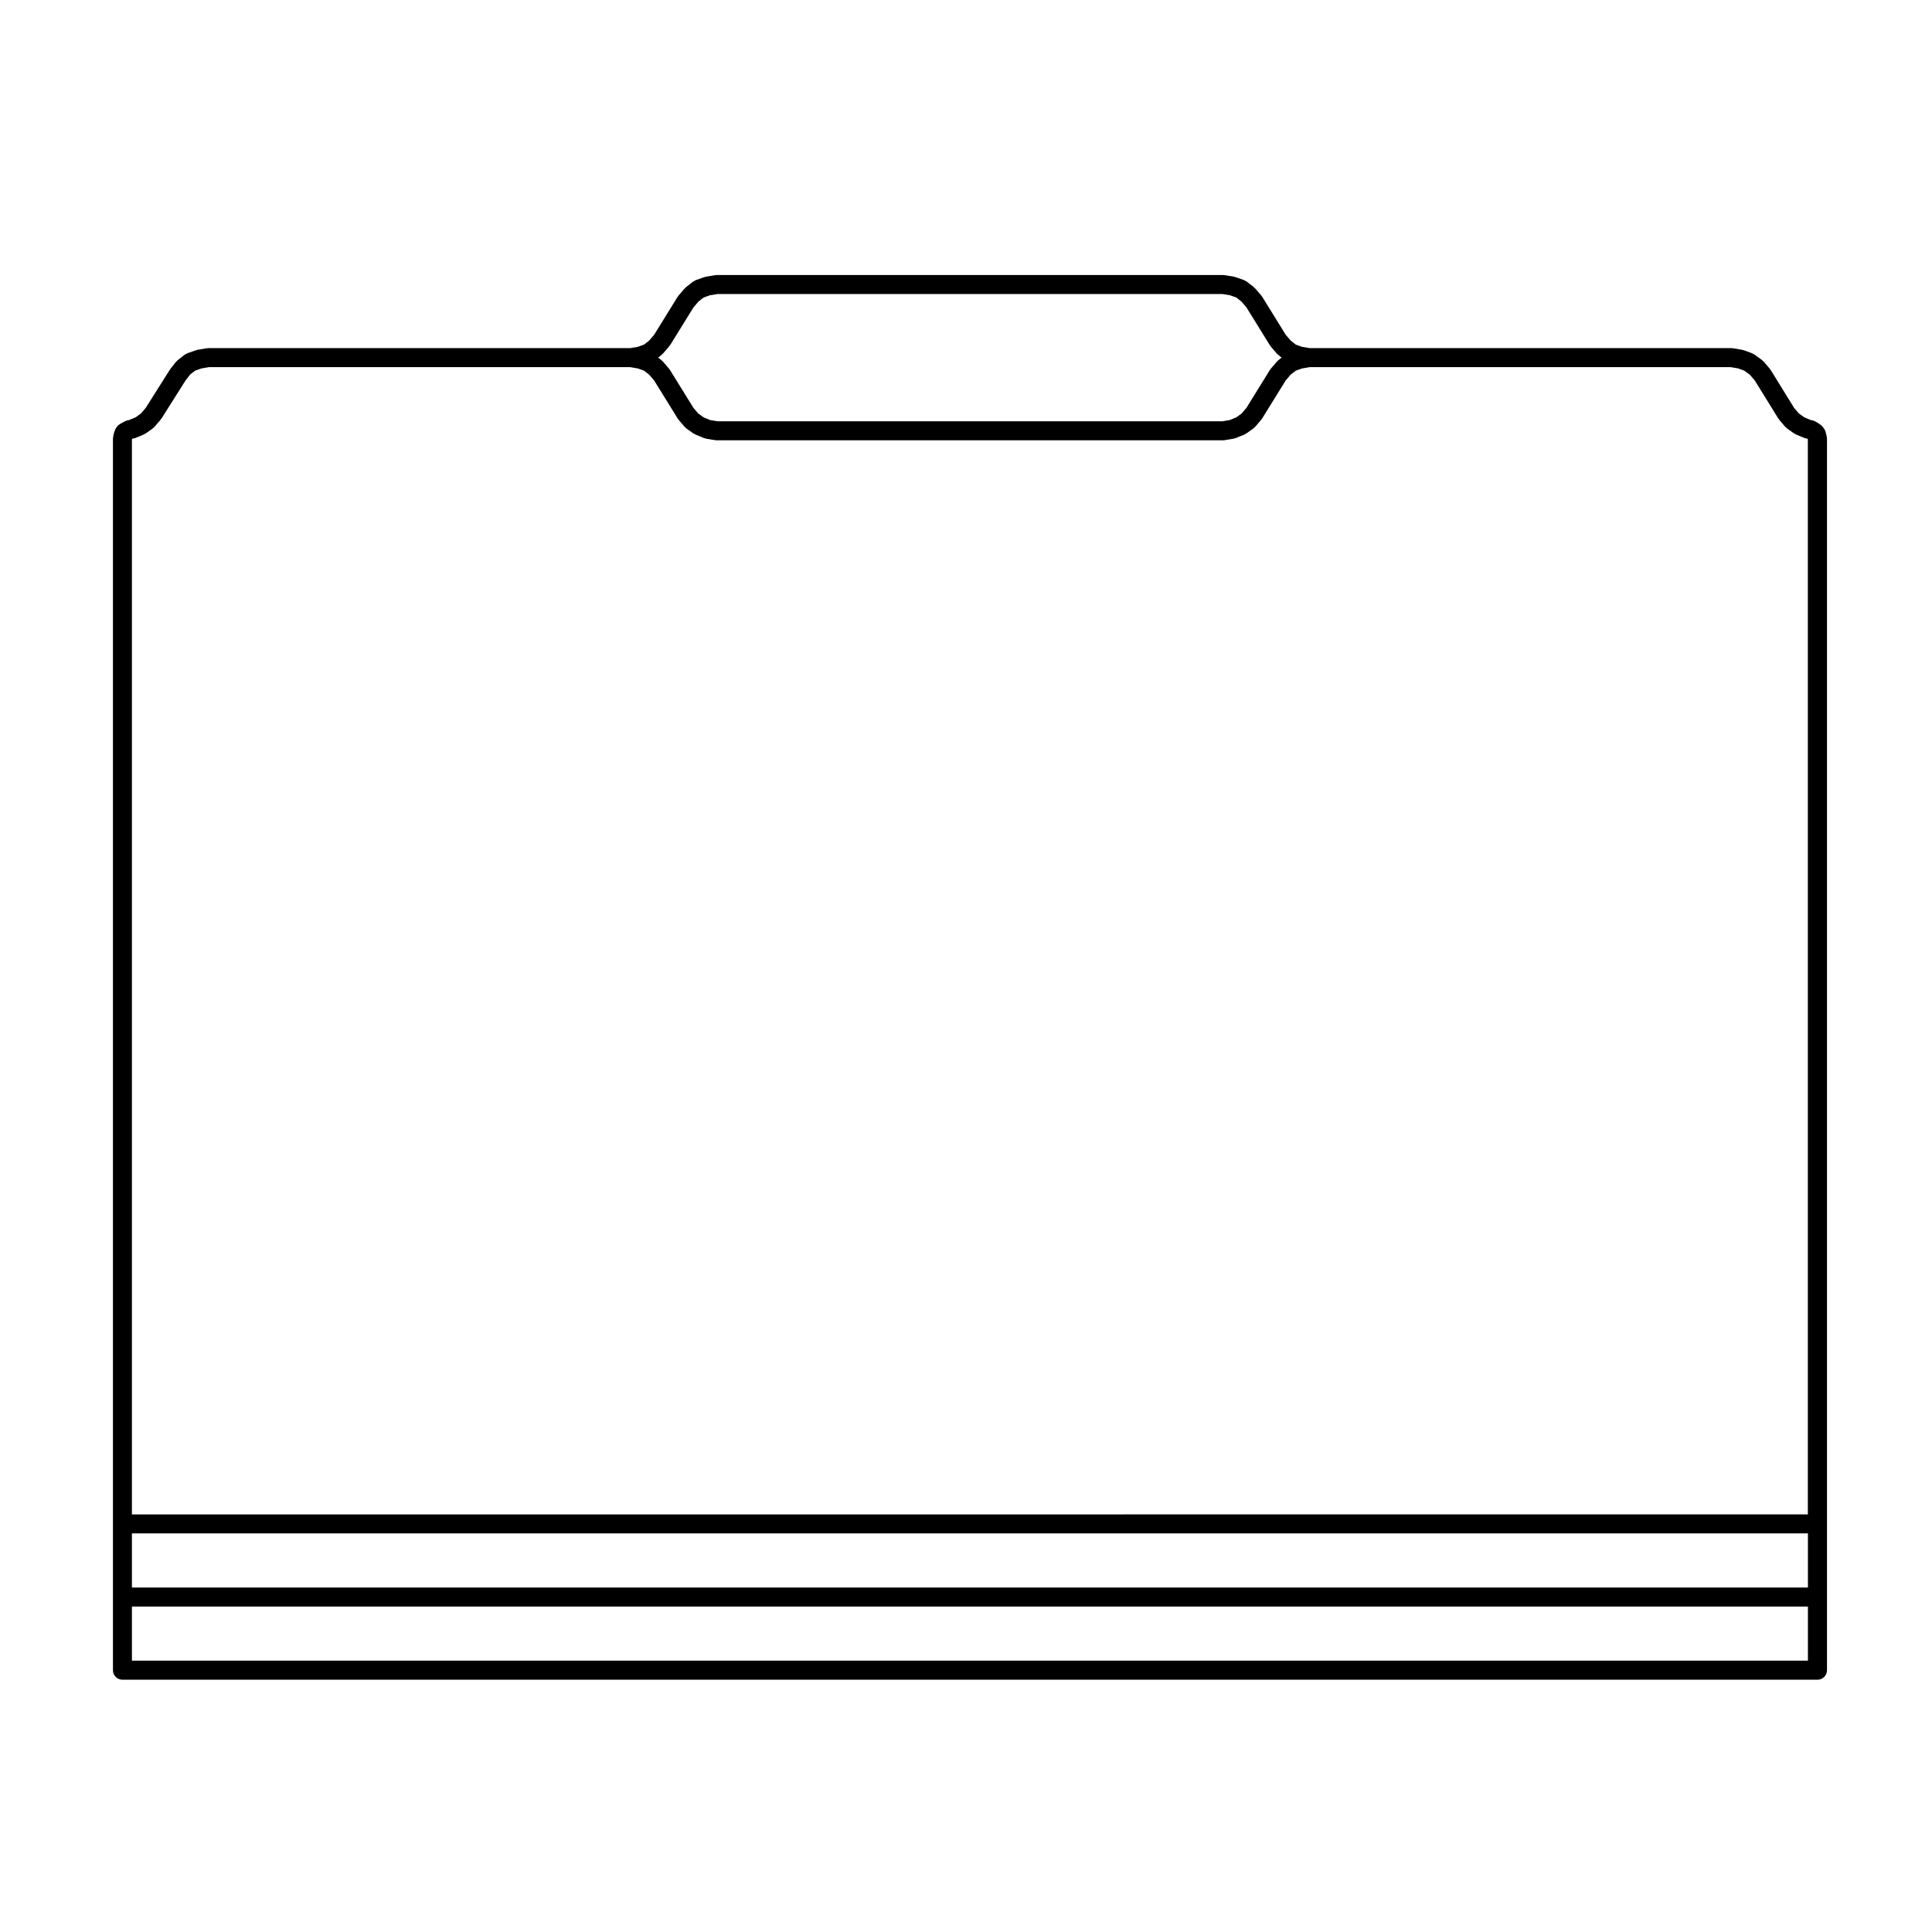
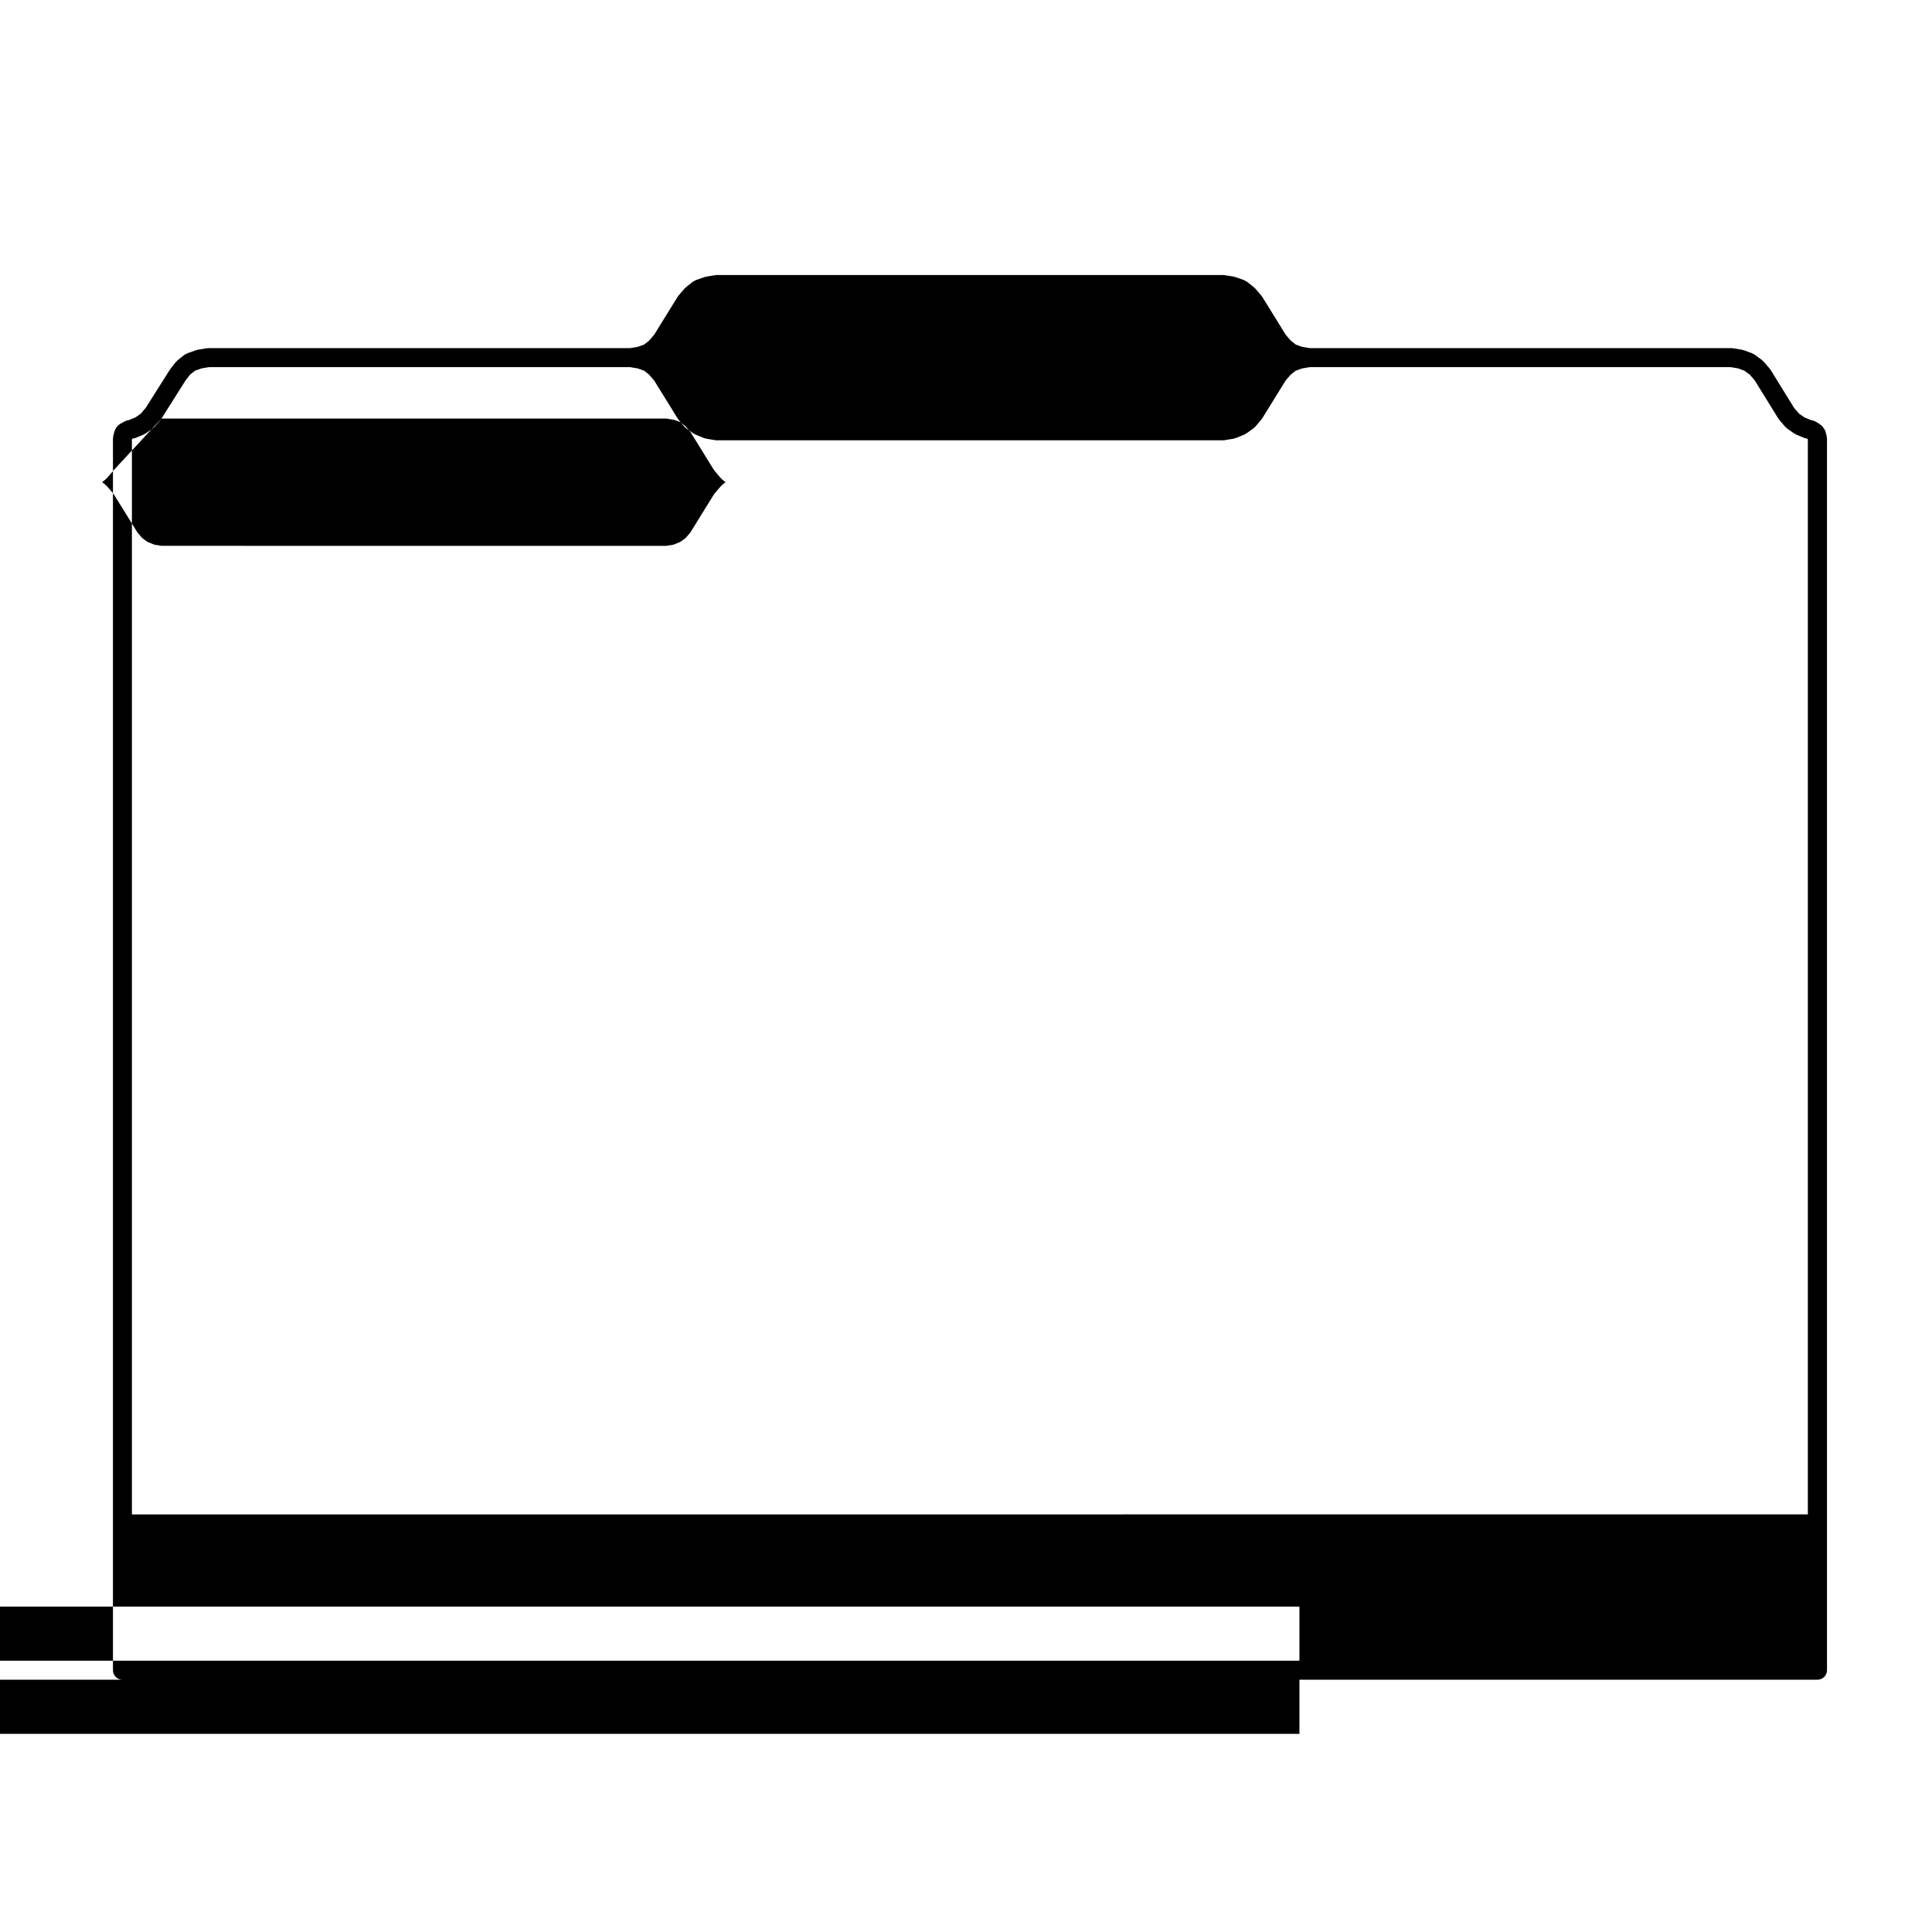
<svg xmlns="http://www.w3.org/2000/svg" fill="#000000" width="800px" height="800px" version="1.1" viewBox="144 144 512 512">
-   <path d="m628.08 259.55-0.137-0.527-0.117-0.5c-0.082-0.316-0.215-0.637-0.43-0.918l-0.398-0.539c-0.238-0.312-0.539-0.539-0.871-0.715-0.055-0.047-0.09-0.105-0.145-0.145-0.086-0.055-0.18-0.066-0.273-0.109-0.07-0.055-0.117-0.137-0.195-0.188-0.07-0.047-0.145-0.051-0.223-0.086-0.07-0.039-0.117-0.102-0.191-0.125l-0.672-0.273c-0.137-0.055-0.277-0.047-0.414-0.074-0.031-0.004-0.059-0.016-0.086-0.02l-1.773-0.734-1.402-0.992-1.301-1.516-6.211-10.055c-0.035-0.055-0.09-0.086-0.121-0.133-0.047-0.059-0.059-0.125-0.105-0.18l-1.613-1.891c-0.07-0.082-0.168-0.117-0.242-0.191-0.07-0.066-0.105-0.141-0.188-0.203l-2.019-1.477c-0.098-0.07-0.203-0.09-0.301-0.137-0.105-0.059-0.191-0.145-0.312-0.191l-2.16-0.801c-0.082-0.031-0.152-0.016-0.227-0.039-0.082-0.02-0.145-0.07-0.227-0.086l-2.418-0.414c-0.07-0.012-0.137 0.016-0.207 0.012-0.082-0.004-0.137-0.047-0.215-0.047l-111.8-0.004-1.984-0.324-1.688-0.594-1.367-1.082-1.328-1.547-6.223-10.062c-0.035-0.059-0.098-0.09-0.133-0.145-0.047-0.055-0.055-0.117-0.102-0.172l-1.617-1.879c-0.055-0.066-0.133-0.09-0.188-0.145-0.066-0.059-0.098-0.133-0.16-0.188l-1.879-1.484c-0.105-0.09-0.242-0.117-0.363-0.18-0.117-0.07-0.223-0.168-0.359-0.215l-2.289-0.805c-0.082-0.031-0.156-0.016-0.23-0.031-0.07-0.02-0.121-0.07-0.203-0.082l-2.418-0.398c-0.07-0.016-0.137 0.016-0.207 0.004-0.07-0.004-0.125-0.039-0.195-0.039h-134.21c-0.07 0-0.125 0.035-0.195 0.039-0.074 0.012-0.141-0.02-0.211-0.004l-2.418 0.398c-0.074 0.012-0.133 0.059-0.207 0.082-0.074 0.02-0.152 0.004-0.223 0.031l-2.293 0.805c-0.141 0.051-0.242 0.145-0.367 0.215-0.117 0.07-0.246 0.102-0.359 0.18l-1.883 1.484c-0.066 0.055-0.102 0.133-0.16 0.191-0.059 0.055-0.137 0.082-0.191 0.141l-1.613 1.879c-0.047 0.055-0.059 0.121-0.102 0.18-0.039 0.051-0.098 0.082-0.133 0.137l-6.223 10.062-1.328 1.551-1.367 1.074-1.691 0.598-1.984 0.324h-111.8c-0.074 0-0.141 0.039-0.215 0.047-0.07 0.004-0.137-0.02-0.207-0.012l-2.422 0.414c-0.074 0.016-0.133 0.059-0.207 0.082-0.07 0.02-0.137 0.004-0.207 0.031l-2.289 0.801c-0.137 0.051-0.238 0.145-0.359 0.211-0.117 0.066-0.246 0.098-0.359 0.18l-1.883 1.477c-0.082 0.066-0.121 0.156-0.195 0.227-0.074 0.074-0.172 0.117-0.238 0.203l-1.48 1.891c-0.031 0.035-0.035 0.086-0.059 0.121-0.023 0.035-0.066 0.051-0.086 0.09l-6.352 10.055-1.316 1.543-1.391 0.988-1.777 0.734c-0.164 0.027-0.328 0.023-0.484 0.09l-0.676 0.273c-0.082 0.035-0.133 0.102-0.207 0.137-0.074 0.035-0.156 0.047-0.227 0.09l-0.289 0.188-0.43 0.215c-0.09 0.047-0.145 0.121-0.227 0.18-0.141 0.098-0.277 0.188-0.398 0.312-0.121 0.125-0.223 0.262-0.312 0.406-0.055 0.086-0.133 0.137-0.176 0.227l-0.266 0.539c-0.039 0.086-0.039 0.176-0.07 0.266-0.031 0.082-0.09 0.141-0.109 0.23l-0.137 0.527v0.012c0 0.004-0.004 0.004-0.004 0.012l-0.133 0.539c-0.023 0.102 0 0.195-0.012 0.297-0.012 0.105-0.059 0.195-0.059 0.309v326.44c0 1.391 1.129 2.519 2.519 2.519h449.2c1.395 0 2.519-1.129 2.519-2.519v-326.45c0-0.109-0.051-0.211-0.059-0.316-0.031-0.105 0-0.207-0.031-0.312zm-441.29-4.625 6.387-10.113 1.223-1.562 1.309-1.027 1.684-0.59 2.023-0.344h111.55l2.023 0.344 1.684 0.59 1.355 1.062 1.336 1.562 6.223 10.055c0.023 0.047 0.082 0.059 0.105 0.105 0.047 0.07 0.066 0.145 0.117 0.211l1.613 1.891c0.066 0.074 0.152 0.105 0.223 0.168 0.082 0.082 0.133 0.176 0.227 0.246l1.883 1.344c0.055 0.039 0.121 0.023 0.176 0.059 0.109 0.07 0.203 0.168 0.328 0.215l2.293 0.945c0.09 0.039 0.188 0.031 0.277 0.055 0.098 0.031 0.172 0.09 0.266 0.105l2.418 0.402c0.137 0.023 0.277 0.035 0.414 0.035h134.21c0.137 0 0.277-0.012 0.414-0.035l2.418-0.402c0.102-0.016 0.172-0.074 0.266-0.105 0.098-0.023 0.188-0.016 0.277-0.055l2.293-0.945c0.125-0.051 0.215-0.145 0.324-0.215 0.059-0.035 0.125-0.02 0.176-0.059l1.879-1.344c0.102-0.07 0.152-0.172 0.238-0.25 0.07-0.066 0.156-0.09 0.215-0.16l1.613-1.891c0.059-0.066 0.07-0.141 0.117-0.207 0.031-0.047 0.086-0.066 0.109-0.105l6.223-10.055 1.328-1.559 1.367-1.066 1.676-0.59 2.019-0.344h111.56l1.996 0.336 1.613 0.598 1.477 1.082 1.32 1.547 6.211 10.047c0.031 0.047 0.086 0.066 0.109 0.105 0.051 0.066 0.059 0.141 0.117 0.207l1.613 1.891c0.066 0.074 0.152 0.105 0.223 0.16 0.086 0.082 0.137 0.18 0.23 0.25l1.891 1.344c0.051 0.039 0.117 0.02 0.168 0.055 0.117 0.07 0.207 0.168 0.332 0.223l2.281 0.945c0.168 0.074 0.344 0.074 0.523 0.105l0.215 0.09 0.09 0.055 0.039 0.16v284.83l-444.14 0.012v-284.86l0.039-0.172 0.289-0.109c0.18-0.031 0.363-0.035 0.539-0.105l0.012-0.004c0.004 0 0.012-0.004 0.016-0.004l2.262-0.938c0.125-0.055 0.215-0.152 0.328-0.223 0.055-0.035 0.117-0.016 0.172-0.055l1.883-1.344c0.098-0.07 0.145-0.168 0.227-0.242 0.07-0.07 0.168-0.102 0.227-0.172l1.613-1.891c0.051-0.059 0.066-0.133 0.109-0.195 0.035-0.047 0.082-0.059 0.109-0.105zm134.76-19.398 6.219-10.051 1.336-1.562 1.367-1.074 1.688-0.598 1.984-0.324h133.81l1.984 0.324 1.691 0.594 1.367 1.082 1.328 1.547 6.219 10.062c0.031 0.051 0.09 0.066 0.117 0.105 0.051 0.07 0.066 0.145 0.117 0.211l1.613 1.879c0.051 0.059 0.121 0.082 0.176 0.133 0.066 0.059 0.102 0.141 0.172 0.203l0.906 0.715-0.902 0.711c-0.07 0.055-0.102 0.133-0.16 0.191-0.059 0.059-0.137 0.09-0.191 0.152l-1.617 1.891c-0.047 0.055-0.055 0.117-0.102 0.176-0.035 0.051-0.098 0.082-0.133 0.137l-6.219 10.055-1.293 1.512-1.406 1.008-1.738 0.715-1.941 0.324-133.8-0.004-1.941-0.324-1.738-0.715-1.402-1.004-1.305-1.527-6.219-10.047c-0.035-0.059-0.098-0.09-0.133-0.137-0.039-0.059-0.055-0.121-0.102-0.176l-1.617-1.891c-0.055-0.07-0.137-0.102-0.203-0.156-0.059-0.059-0.098-0.133-0.16-0.188l-0.902-0.711 0.906-0.715c0.07-0.055 0.105-0.137 0.172-0.203 0.055-0.051 0.125-0.074 0.18-0.133l1.617-1.879c0.055-0.066 0.07-0.141 0.117-0.211 0.047-0.035 0.102-0.051 0.133-0.098zm-142.59 329.18v-14.344h444.16v14.344zm0 5.039h444.16v14.348h-444.16z" />
+   <path d="m628.08 259.55-0.137-0.527-0.117-0.5c-0.082-0.316-0.215-0.637-0.43-0.918l-0.398-0.539c-0.238-0.312-0.539-0.539-0.871-0.715-0.055-0.047-0.09-0.105-0.145-0.145-0.086-0.055-0.18-0.066-0.273-0.109-0.07-0.055-0.117-0.137-0.195-0.188-0.07-0.047-0.145-0.051-0.223-0.086-0.07-0.039-0.117-0.102-0.191-0.125l-0.672-0.273c-0.137-0.055-0.277-0.047-0.414-0.074-0.031-0.004-0.059-0.016-0.086-0.02l-1.773-0.734-1.402-0.992-1.301-1.516-6.211-10.055c-0.035-0.055-0.09-0.086-0.121-0.133-0.047-0.059-0.059-0.125-0.105-0.18l-1.613-1.891c-0.07-0.082-0.168-0.117-0.242-0.191-0.07-0.066-0.105-0.141-0.188-0.203l-2.019-1.477c-0.098-0.07-0.203-0.09-0.301-0.137-0.105-0.059-0.191-0.145-0.312-0.191l-2.16-0.801c-0.082-0.031-0.152-0.016-0.227-0.039-0.082-0.02-0.145-0.07-0.227-0.086l-2.418-0.414c-0.07-0.012-0.137 0.016-0.207 0.012-0.082-0.004-0.137-0.047-0.215-0.047l-111.8-0.004-1.984-0.324-1.688-0.594-1.367-1.082-1.328-1.547-6.223-10.062c-0.035-0.059-0.098-0.09-0.133-0.145-0.047-0.055-0.055-0.117-0.102-0.172l-1.617-1.879c-0.055-0.066-0.133-0.09-0.188-0.145-0.066-0.059-0.098-0.133-0.16-0.188l-1.879-1.484c-0.105-0.09-0.242-0.117-0.363-0.18-0.117-0.07-0.223-0.168-0.359-0.215l-2.289-0.805c-0.082-0.031-0.156-0.016-0.23-0.031-0.07-0.02-0.121-0.07-0.203-0.082l-2.418-0.398c-0.07-0.016-0.137 0.016-0.207 0.004-0.07-0.004-0.125-0.039-0.195-0.039h-134.21c-0.07 0-0.125 0.035-0.195 0.039-0.074 0.012-0.141-0.02-0.211-0.004l-2.418 0.398c-0.074 0.012-0.133 0.059-0.207 0.082-0.074 0.02-0.152 0.004-0.223 0.031l-2.293 0.805c-0.141 0.051-0.242 0.145-0.367 0.215-0.117 0.07-0.246 0.102-0.359 0.18l-1.883 1.484c-0.066 0.055-0.102 0.133-0.16 0.191-0.059 0.055-0.137 0.082-0.191 0.141l-1.613 1.879c-0.047 0.055-0.059 0.121-0.102 0.18-0.039 0.051-0.098 0.082-0.133 0.137l-6.223 10.062-1.328 1.551-1.367 1.074-1.691 0.598-1.984 0.324h-111.8c-0.074 0-0.141 0.039-0.215 0.047-0.07 0.004-0.137-0.02-0.207-0.012l-2.422 0.414c-0.074 0.016-0.133 0.059-0.207 0.082-0.07 0.02-0.137 0.004-0.207 0.031l-2.289 0.801c-0.137 0.051-0.238 0.145-0.359 0.211-0.117 0.066-0.246 0.098-0.359 0.18l-1.883 1.477c-0.082 0.066-0.121 0.156-0.195 0.227-0.074 0.074-0.172 0.117-0.238 0.203l-1.48 1.891c-0.031 0.035-0.035 0.086-0.059 0.121-0.023 0.035-0.066 0.051-0.086 0.09l-6.352 10.055-1.316 1.543-1.391 0.988-1.777 0.734c-0.164 0.027-0.328 0.023-0.484 0.09l-0.676 0.273c-0.082 0.035-0.133 0.102-0.207 0.137-0.074 0.035-0.156 0.047-0.227 0.09l-0.289 0.188-0.43 0.215c-0.09 0.047-0.145 0.121-0.227 0.18-0.141 0.098-0.277 0.188-0.398 0.312-0.121 0.125-0.223 0.262-0.312 0.406-0.055 0.086-0.133 0.137-0.176 0.227l-0.266 0.539c-0.039 0.086-0.039 0.176-0.07 0.266-0.031 0.082-0.09 0.141-0.109 0.23l-0.137 0.527v0.012c0 0.004-0.004 0.004-0.004 0.012l-0.133 0.539c-0.023 0.102 0 0.195-0.012 0.297-0.012 0.105-0.059 0.195-0.059 0.309v326.44c0 1.391 1.129 2.519 2.519 2.519h449.2c1.395 0 2.519-1.129 2.519-2.519v-326.45c0-0.109-0.051-0.211-0.059-0.316-0.031-0.105 0-0.207-0.031-0.312zm-441.29-4.625 6.387-10.113 1.223-1.562 1.309-1.027 1.684-0.59 2.023-0.344h111.55l2.023 0.344 1.684 0.59 1.355 1.062 1.336 1.562 6.223 10.055c0.023 0.047 0.082 0.059 0.105 0.105 0.047 0.07 0.066 0.145 0.117 0.211l1.613 1.891c0.066 0.074 0.152 0.105 0.223 0.168 0.082 0.082 0.133 0.176 0.227 0.246l1.883 1.344c0.055 0.039 0.121 0.023 0.176 0.059 0.109 0.07 0.203 0.168 0.328 0.215l2.293 0.945c0.09 0.039 0.188 0.031 0.277 0.055 0.098 0.031 0.172 0.09 0.266 0.105l2.418 0.402c0.137 0.023 0.277 0.035 0.414 0.035h134.21c0.137 0 0.277-0.012 0.414-0.035l2.418-0.402c0.102-0.016 0.172-0.074 0.266-0.105 0.098-0.023 0.188-0.016 0.277-0.055l2.293-0.945c0.125-0.051 0.215-0.145 0.324-0.215 0.059-0.035 0.125-0.02 0.176-0.059l1.879-1.344c0.102-0.07 0.152-0.172 0.238-0.25 0.07-0.066 0.156-0.09 0.215-0.16l1.613-1.891c0.059-0.066 0.07-0.141 0.117-0.207 0.031-0.047 0.086-0.066 0.109-0.105l6.223-10.055 1.328-1.559 1.367-1.066 1.676-0.59 2.019-0.344h111.56l1.996 0.336 1.613 0.598 1.477 1.082 1.32 1.547 6.211 10.047c0.031 0.047 0.086 0.066 0.109 0.105 0.051 0.066 0.059 0.141 0.117 0.207l1.613 1.891c0.066 0.074 0.152 0.105 0.223 0.16 0.086 0.082 0.137 0.18 0.23 0.25l1.891 1.344c0.051 0.039 0.117 0.02 0.168 0.055 0.117 0.07 0.207 0.168 0.332 0.223l2.281 0.945c0.168 0.074 0.344 0.074 0.523 0.105l0.215 0.09 0.09 0.055 0.039 0.16v284.83l-444.14 0.012v-284.86l0.039-0.172 0.289-0.109c0.18-0.031 0.363-0.035 0.539-0.105l0.012-0.004c0.004 0 0.012-0.004 0.016-0.004l2.262-0.938c0.125-0.055 0.215-0.152 0.328-0.223 0.055-0.035 0.117-0.016 0.172-0.055l1.883-1.344c0.098-0.07 0.145-0.168 0.227-0.242 0.07-0.07 0.168-0.102 0.227-0.172l1.613-1.891c0.051-0.059 0.066-0.133 0.109-0.195 0.035-0.047 0.082-0.059 0.109-0.105zh133.81l1.984 0.324 1.691 0.594 1.367 1.082 1.328 1.547 6.219 10.062c0.031 0.051 0.09 0.066 0.117 0.105 0.051 0.07 0.066 0.145 0.117 0.211l1.613 1.879c0.051 0.059 0.121 0.082 0.176 0.133 0.066 0.059 0.102 0.141 0.172 0.203l0.906 0.715-0.902 0.711c-0.07 0.055-0.102 0.133-0.16 0.191-0.059 0.059-0.137 0.09-0.191 0.152l-1.617 1.891c-0.047 0.055-0.055 0.117-0.102 0.176-0.035 0.051-0.098 0.082-0.133 0.137l-6.219 10.055-1.293 1.512-1.406 1.008-1.738 0.715-1.941 0.324-133.8-0.004-1.941-0.324-1.738-0.715-1.402-1.004-1.305-1.527-6.219-10.047c-0.035-0.059-0.098-0.09-0.133-0.137-0.039-0.059-0.055-0.121-0.102-0.176l-1.617-1.891c-0.055-0.07-0.137-0.102-0.203-0.156-0.059-0.059-0.098-0.133-0.16-0.188l-0.902-0.711 0.906-0.715c0.07-0.055 0.105-0.137 0.172-0.203 0.055-0.051 0.125-0.074 0.18-0.133l1.617-1.879c0.055-0.066 0.07-0.141 0.117-0.211 0.047-0.035 0.102-0.051 0.133-0.098zm-142.59 329.18v-14.344h444.16v14.344zm0 5.039h444.16v14.348h-444.16z" />
</svg>